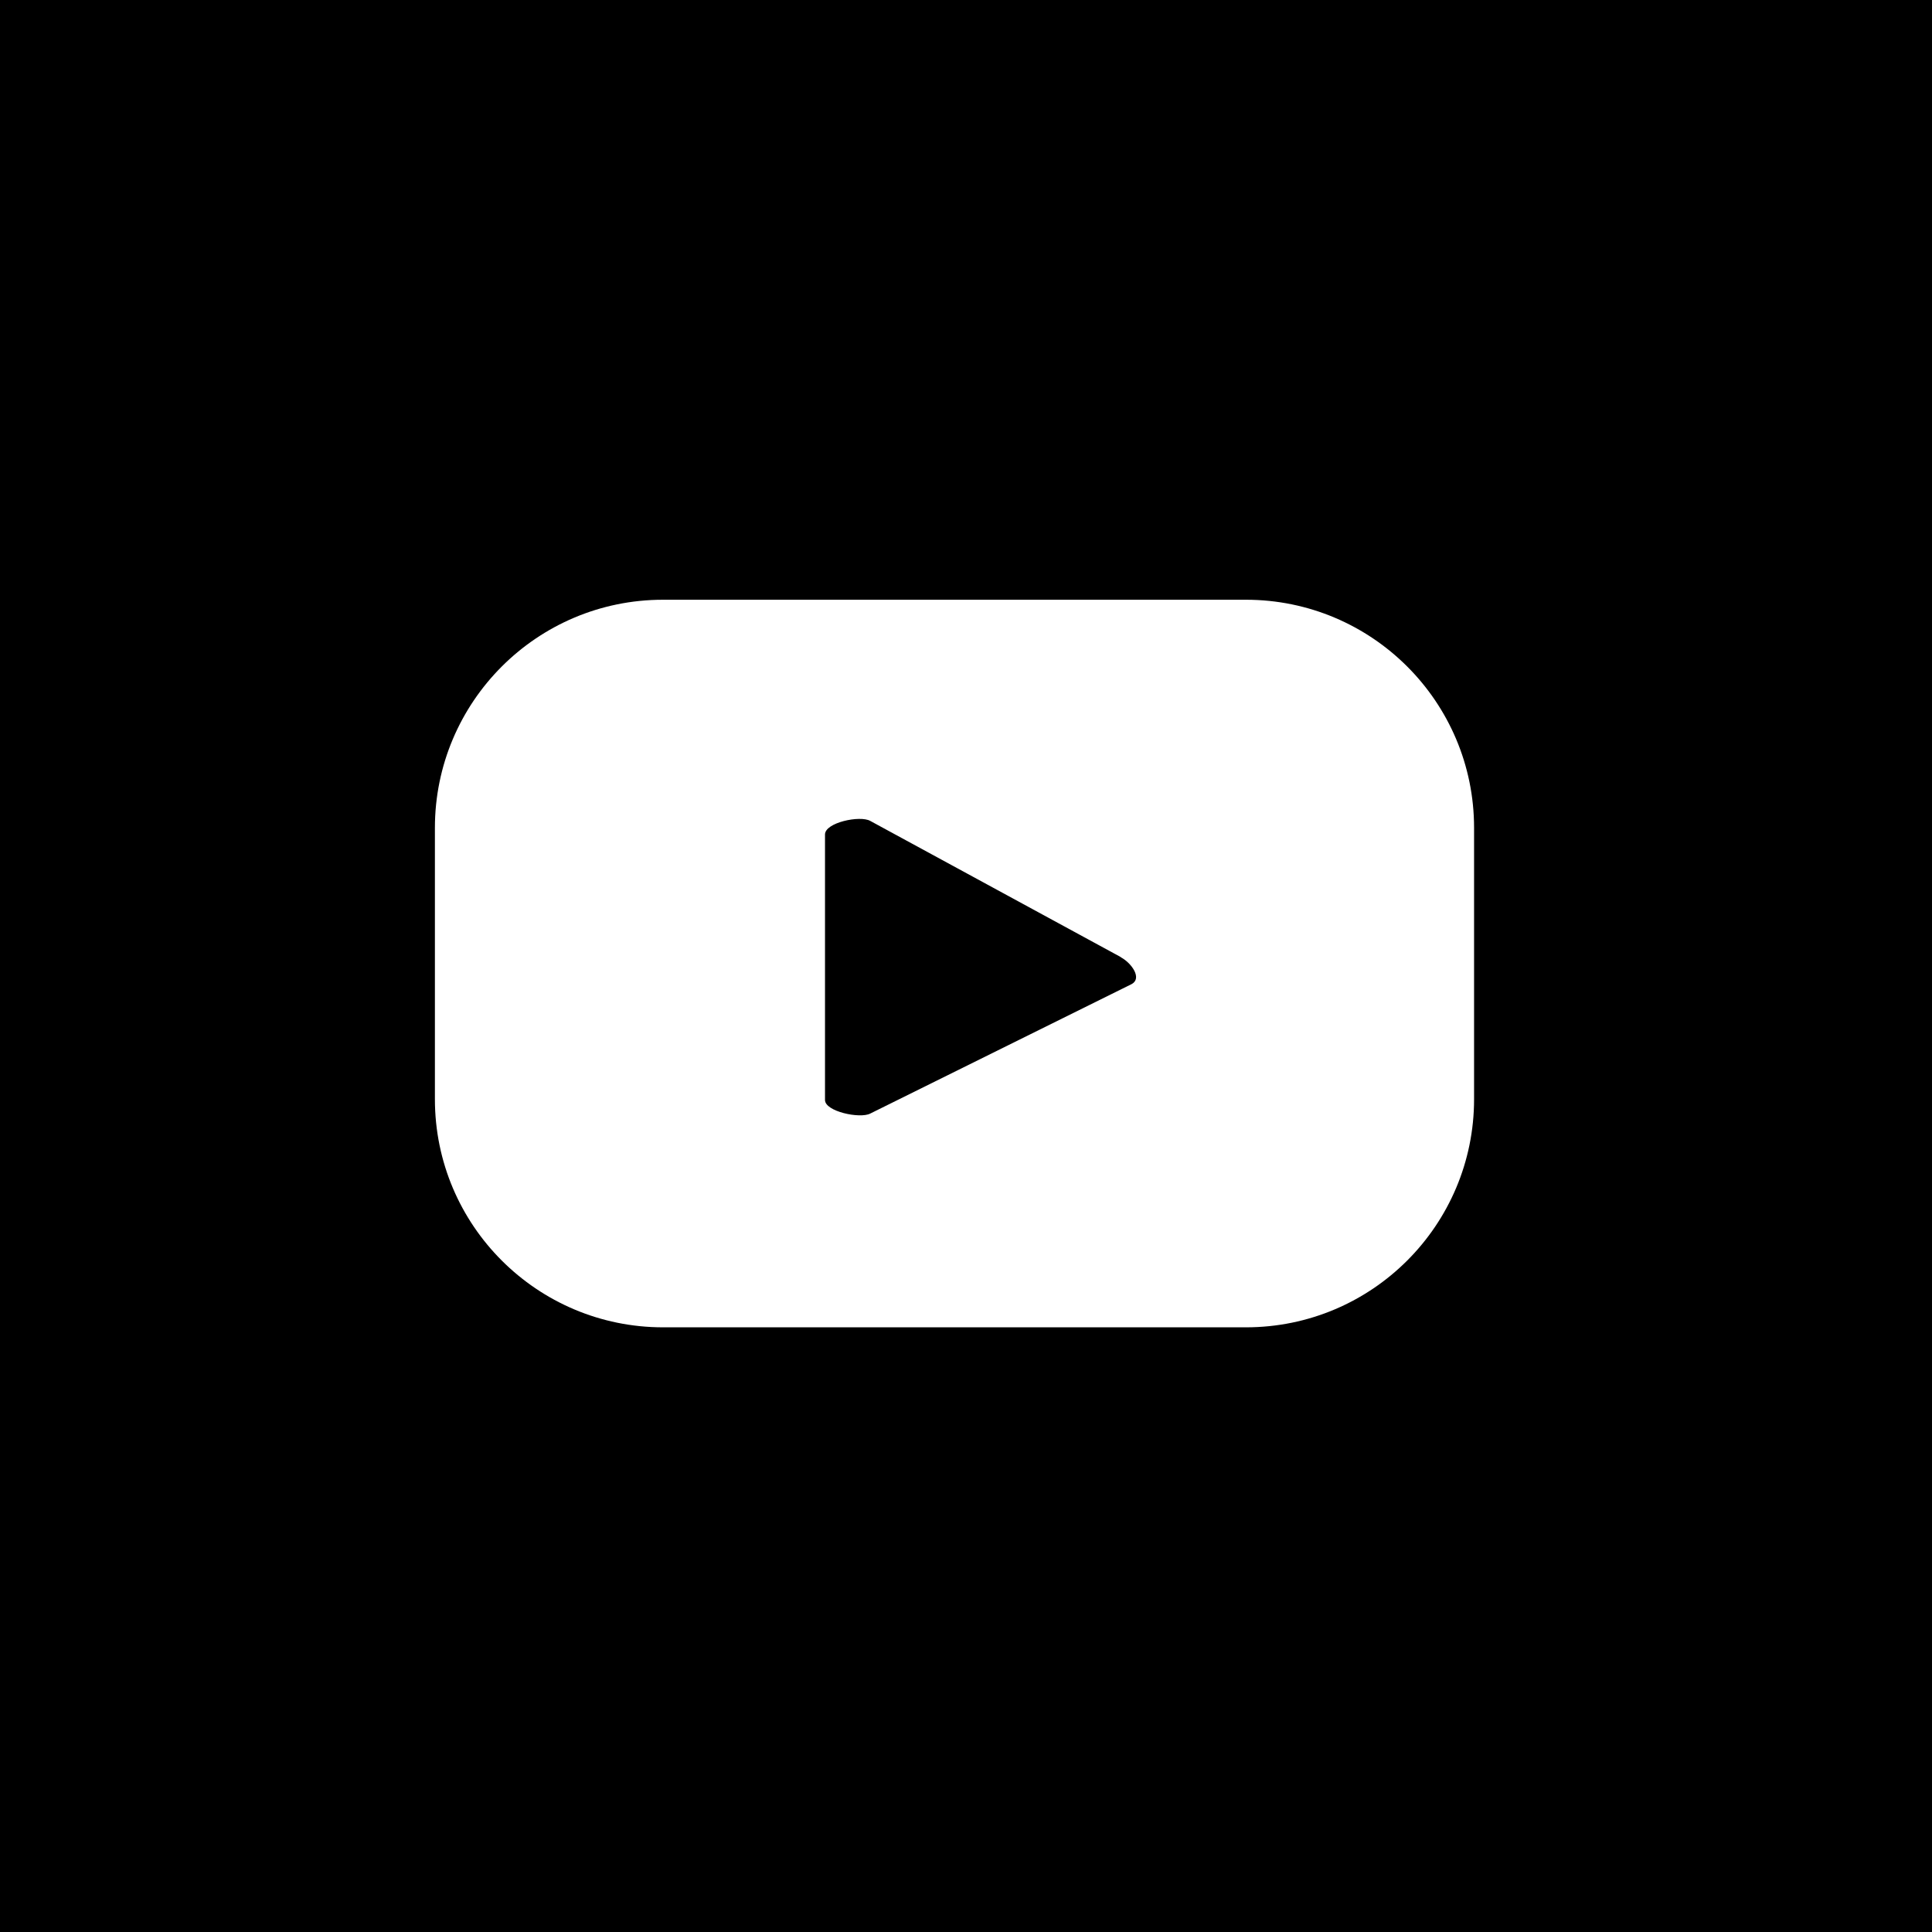
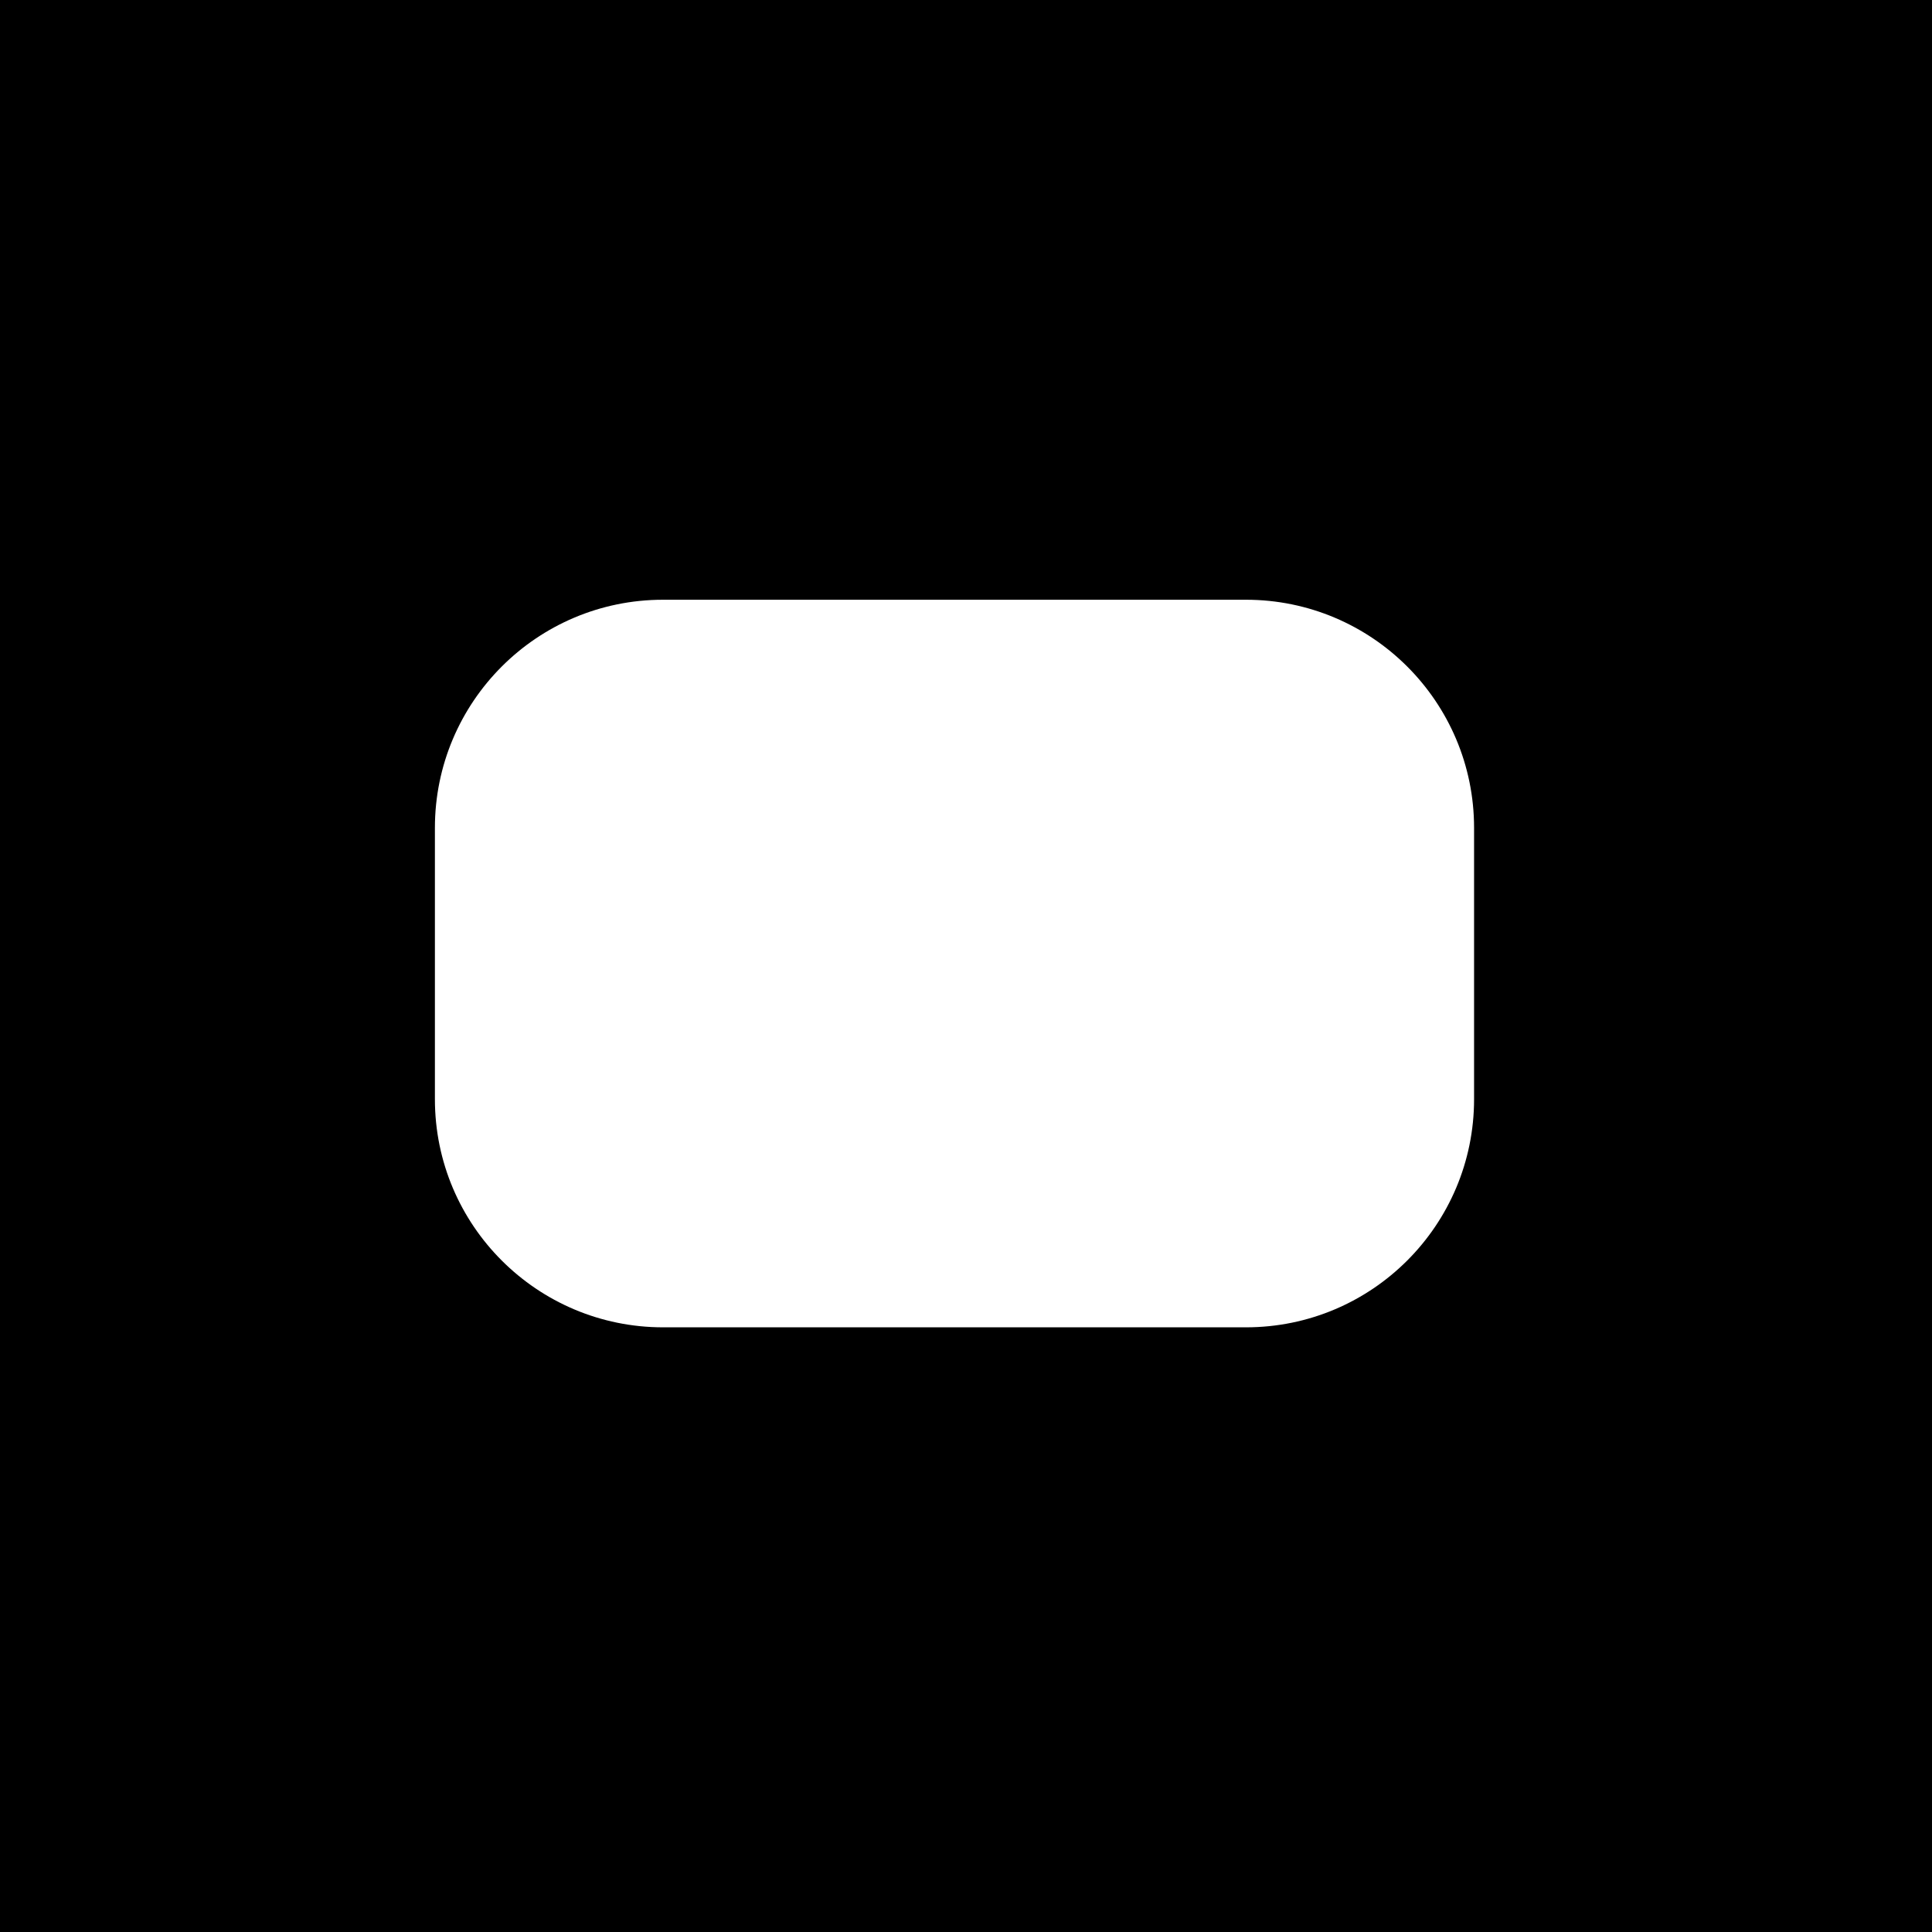
<svg xmlns="http://www.w3.org/2000/svg" width="47" height="47" viewBox="0 0 47 47" fill="none">
  <g clip-path="url(#clip0_764_20)">
-     <path d="M27.26 23.28L21.17 19.97C20.92 19.83 20.07 20.01 20.07 20.3V26.76C20.07 27.04 20.92 27.22 21.17 27.09L27.53 23.94C27.79 23.8 27.53 23.43 27.27 23.29L27.26 23.28Z" fill="currentColor" />
    <path d="M38.57 0H0V47H47V0H38.57ZM35.86 20.14V26.74C35.86 29.8 33.38 32.29 30.31 32.29H16.13C13.07 32.29 10.58 29.81 10.58 26.74V20.14C10.58 17.08 13.06 14.59 16.13 14.59H30.31C33.37 14.59 35.86 17.07 35.86 20.14Z" fill="currentColor" />
  </g>
</svg>